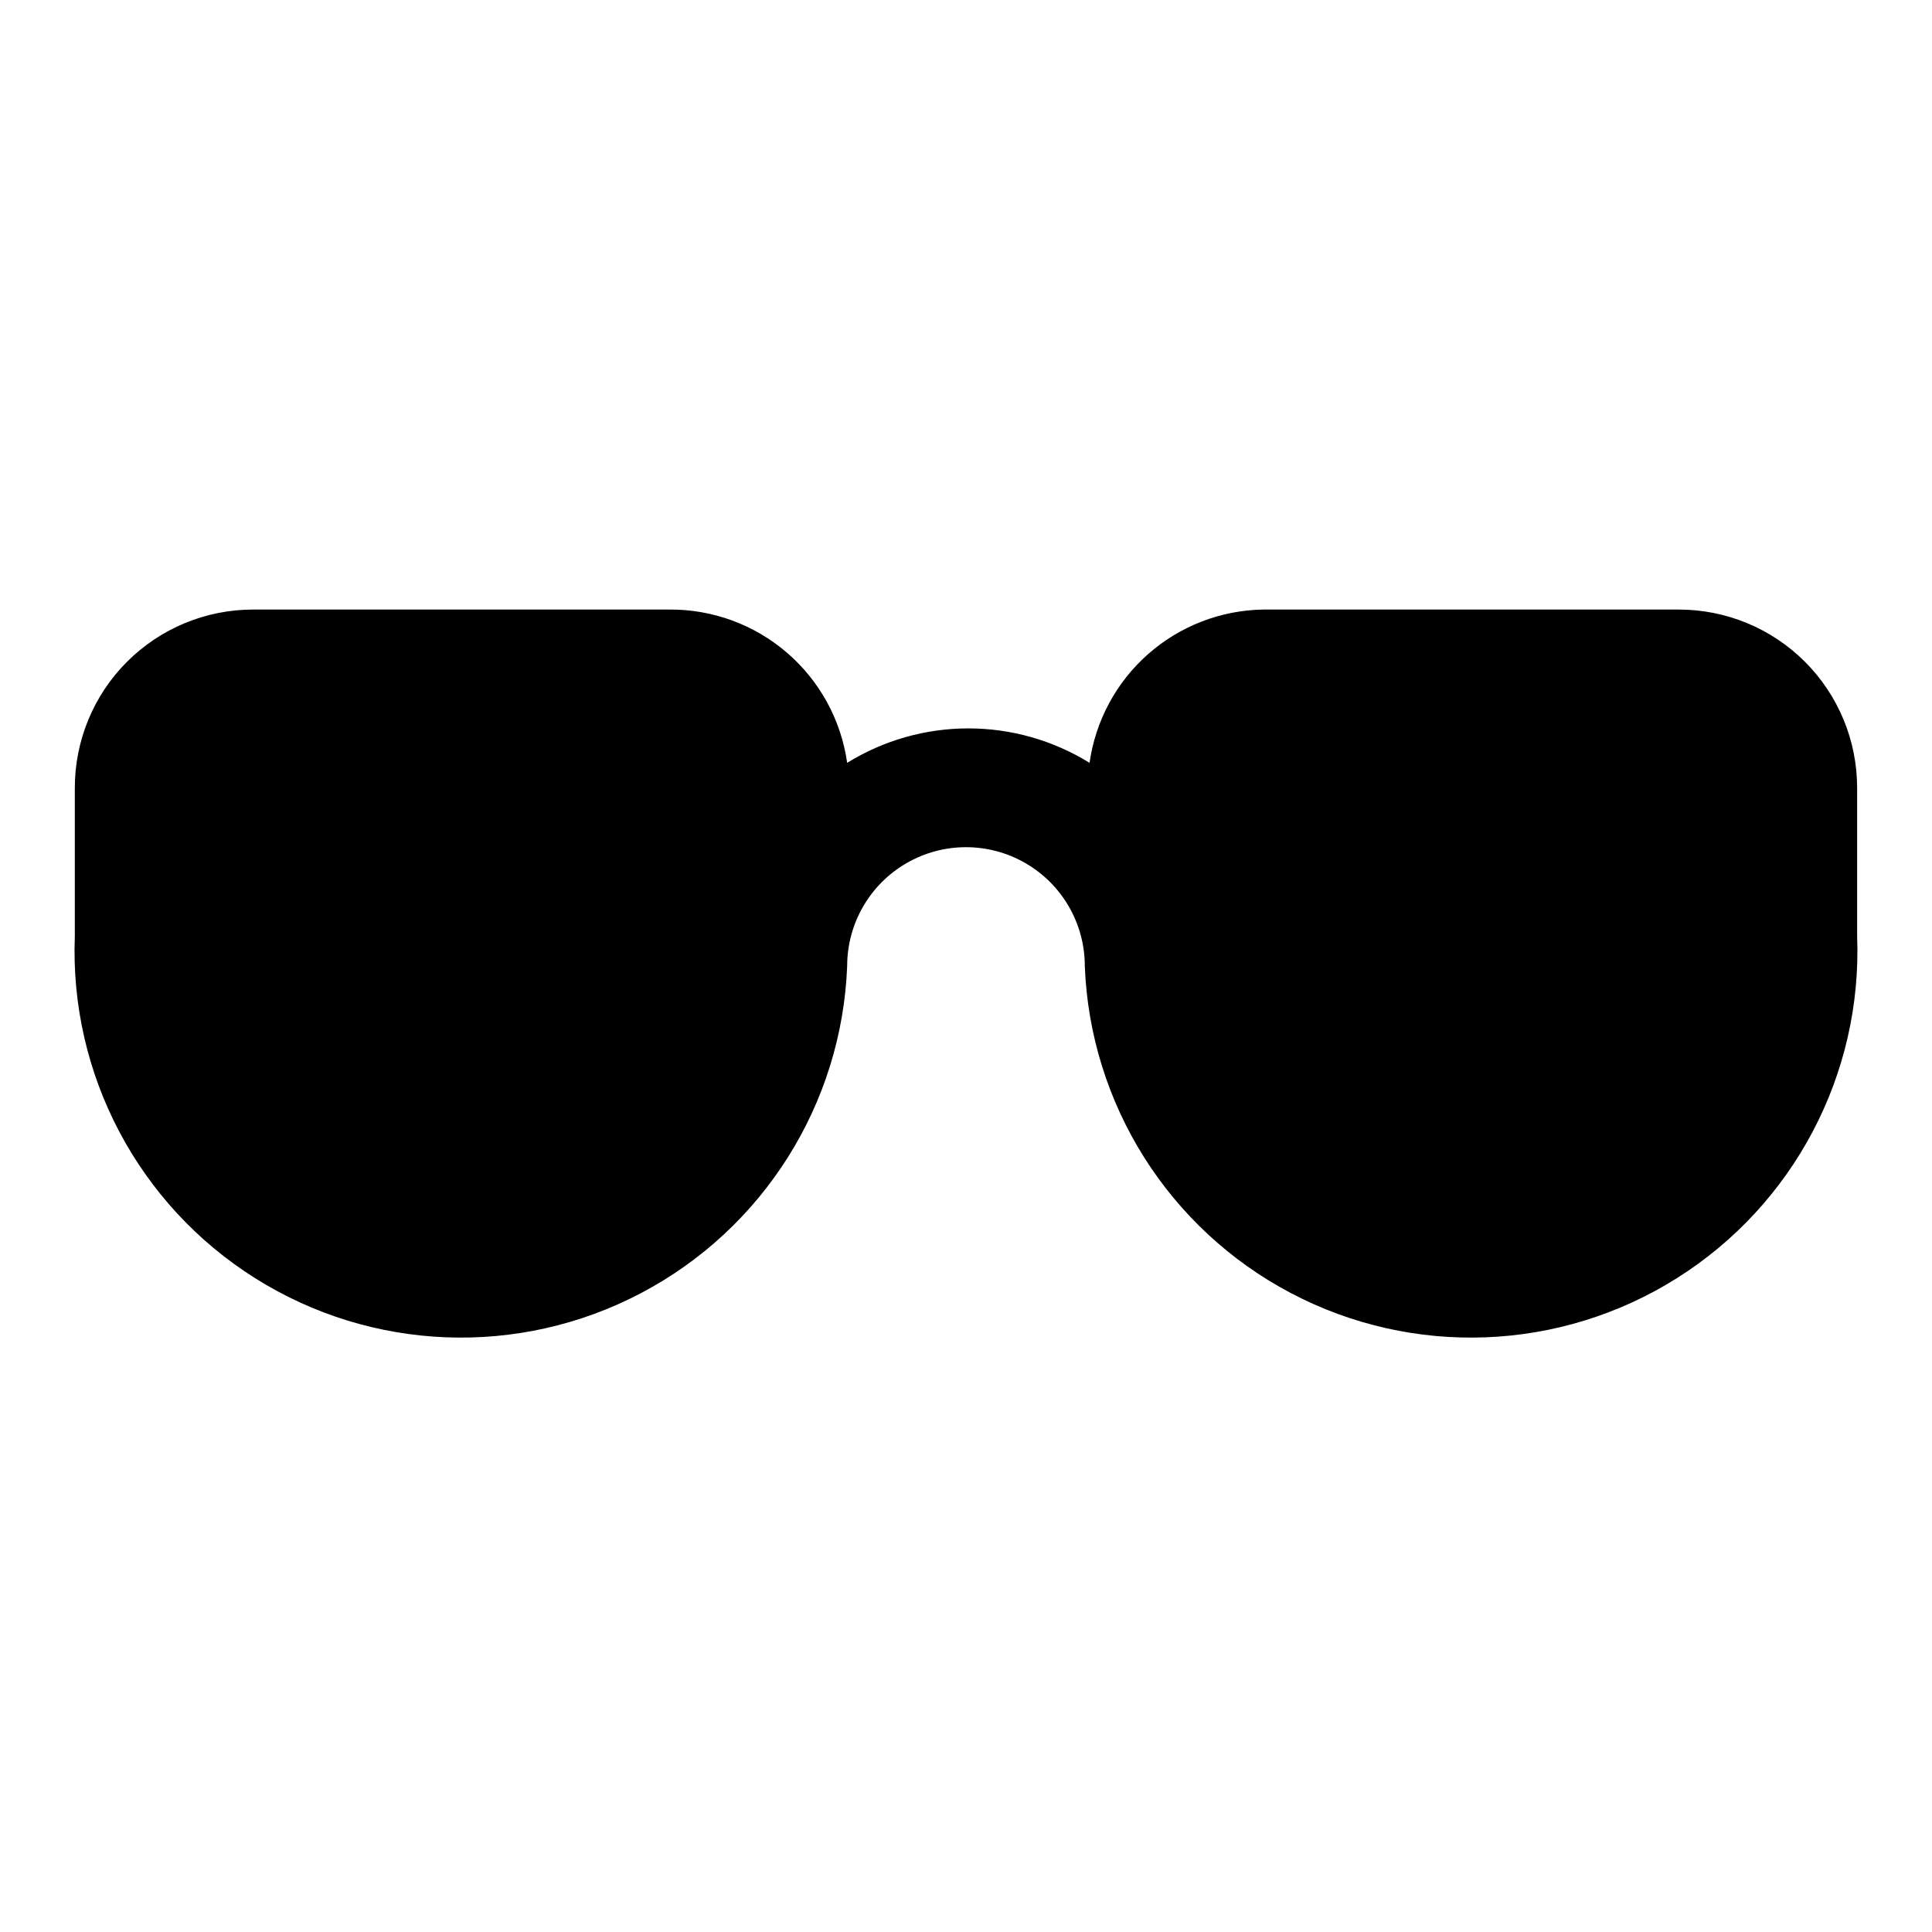
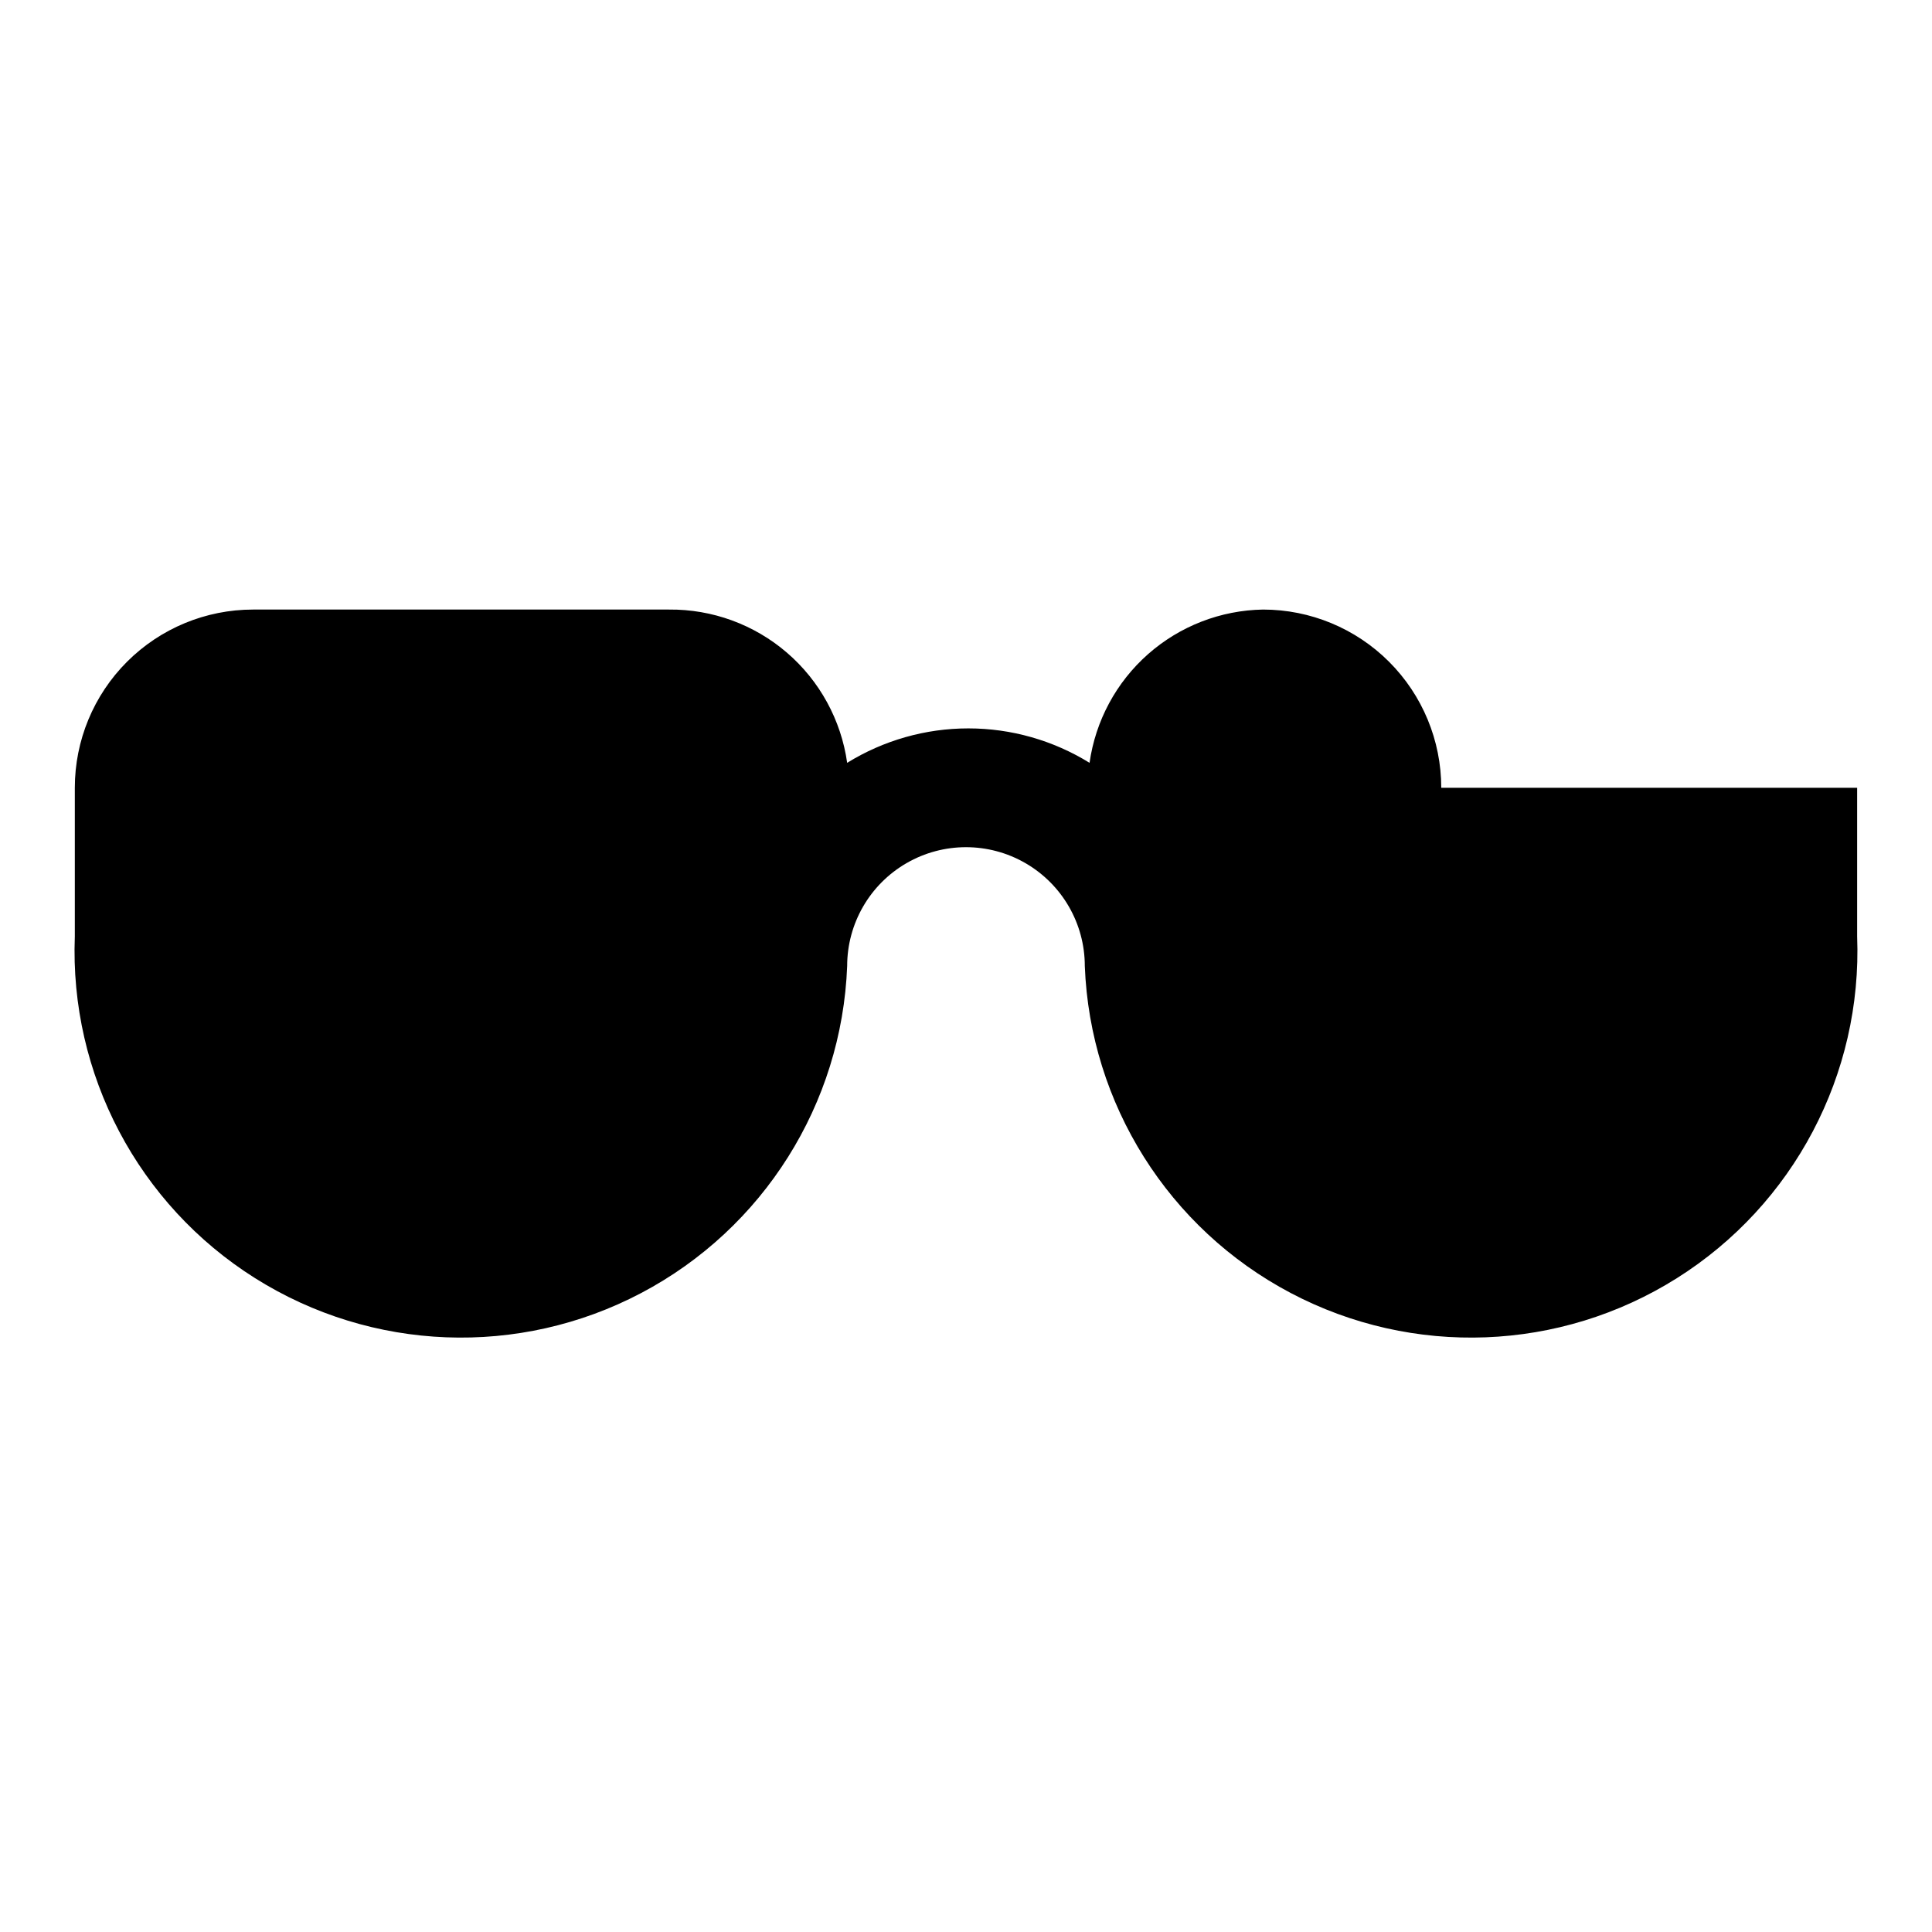
<svg xmlns="http://www.w3.org/2000/svg" fill="#000000" width="800px" height="800px" version="1.1" viewBox="144 144 512 512">
-   <path d="m636.16 352.77v39.359c1.406 36.562-16.801 71.098-47.762 90.594-30.957 19.5-69.969 21-102.34 3.938-32.363-17.062-53.168-50.098-54.574-86.656 0-11.25-6.004-21.645-15.746-27.27-9.742-5.625-21.746-5.625-31.488 0-9.742 5.625-15.742 16.02-15.742 27.27-1.406 36.559-22.211 69.594-54.578 86.656-32.367 17.062-71.375 15.562-102.34-3.938-30.961-19.496-49.168-54.031-47.762-90.594v-39.359c0-12.527 4.977-24.539 13.836-33.398 8.859-8.855 20.871-13.832 33.398-13.832h110.21c11.461-0.113 22.574 3.945 31.262 11.418 8.691 7.473 14.367 17.852 15.973 29.199 9.648-5.965 20.77-9.125 32.117-9.125 11.344 0 22.465 3.16 32.117 9.125 1.574-11.133 7.066-21.344 15.492-28.789 8.43-7.445 19.238-11.641 30.48-11.828h110.21c12.527 0 24.543 4.977 33.398 13.832 8.859 8.859 13.836 20.871 13.836 33.398z" />
+   <path d="m636.16 352.77v39.359c1.406 36.562-16.801 71.098-47.762 90.594-30.957 19.5-69.969 21-102.34 3.938-32.363-17.062-53.168-50.098-54.574-86.656 0-11.25-6.004-21.645-15.746-27.27-9.742-5.625-21.746-5.625-31.488 0-9.742 5.625-15.742 16.02-15.742 27.27-1.406 36.559-22.211 69.594-54.578 86.656-32.367 17.062-71.375 15.562-102.34-3.938-30.961-19.496-49.168-54.031-47.762-90.594v-39.359c0-12.527 4.977-24.539 13.836-33.398 8.859-8.855 20.871-13.832 33.398-13.832h110.21c11.461-0.113 22.574 3.945 31.262 11.418 8.691 7.473 14.367 17.852 15.973 29.199 9.648-5.965 20.77-9.125 32.117-9.125 11.344 0 22.465 3.16 32.117 9.125 1.574-11.133 7.066-21.344 15.492-28.789 8.43-7.445 19.238-11.641 30.48-11.828c12.527 0 24.543 4.977 33.398 13.832 8.859 8.859 13.836 20.871 13.836 33.398z" />
</svg>